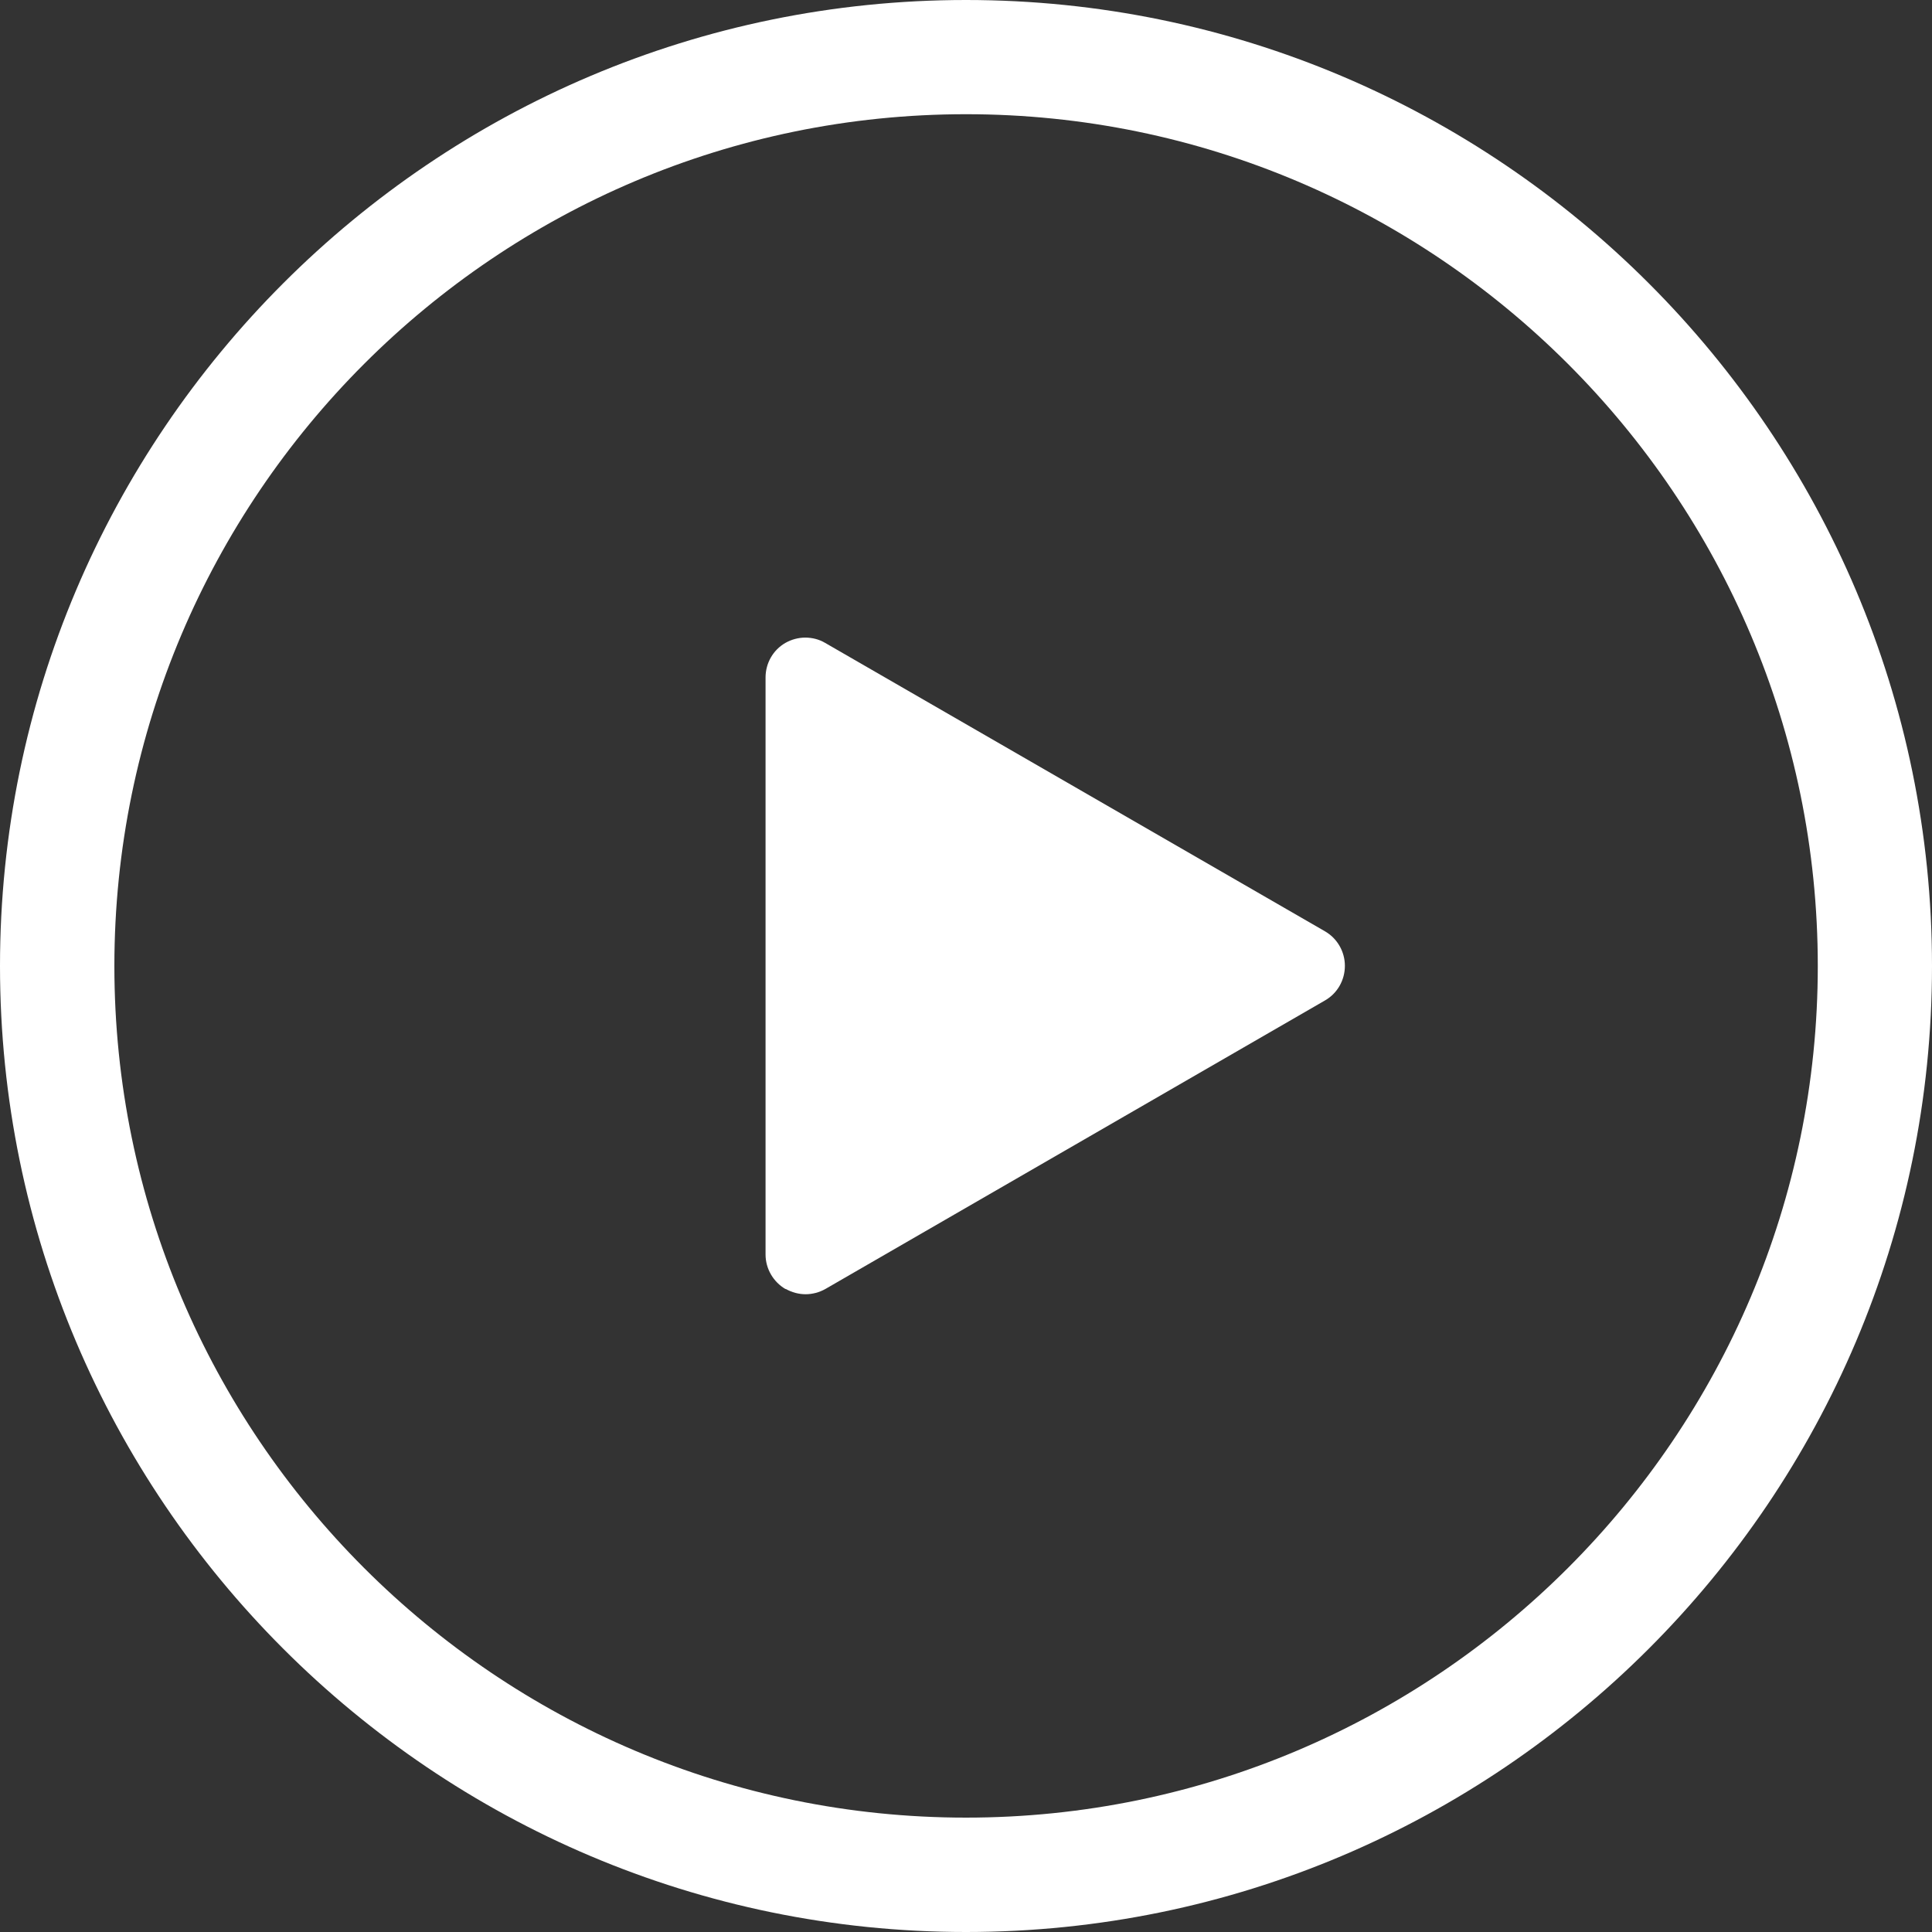
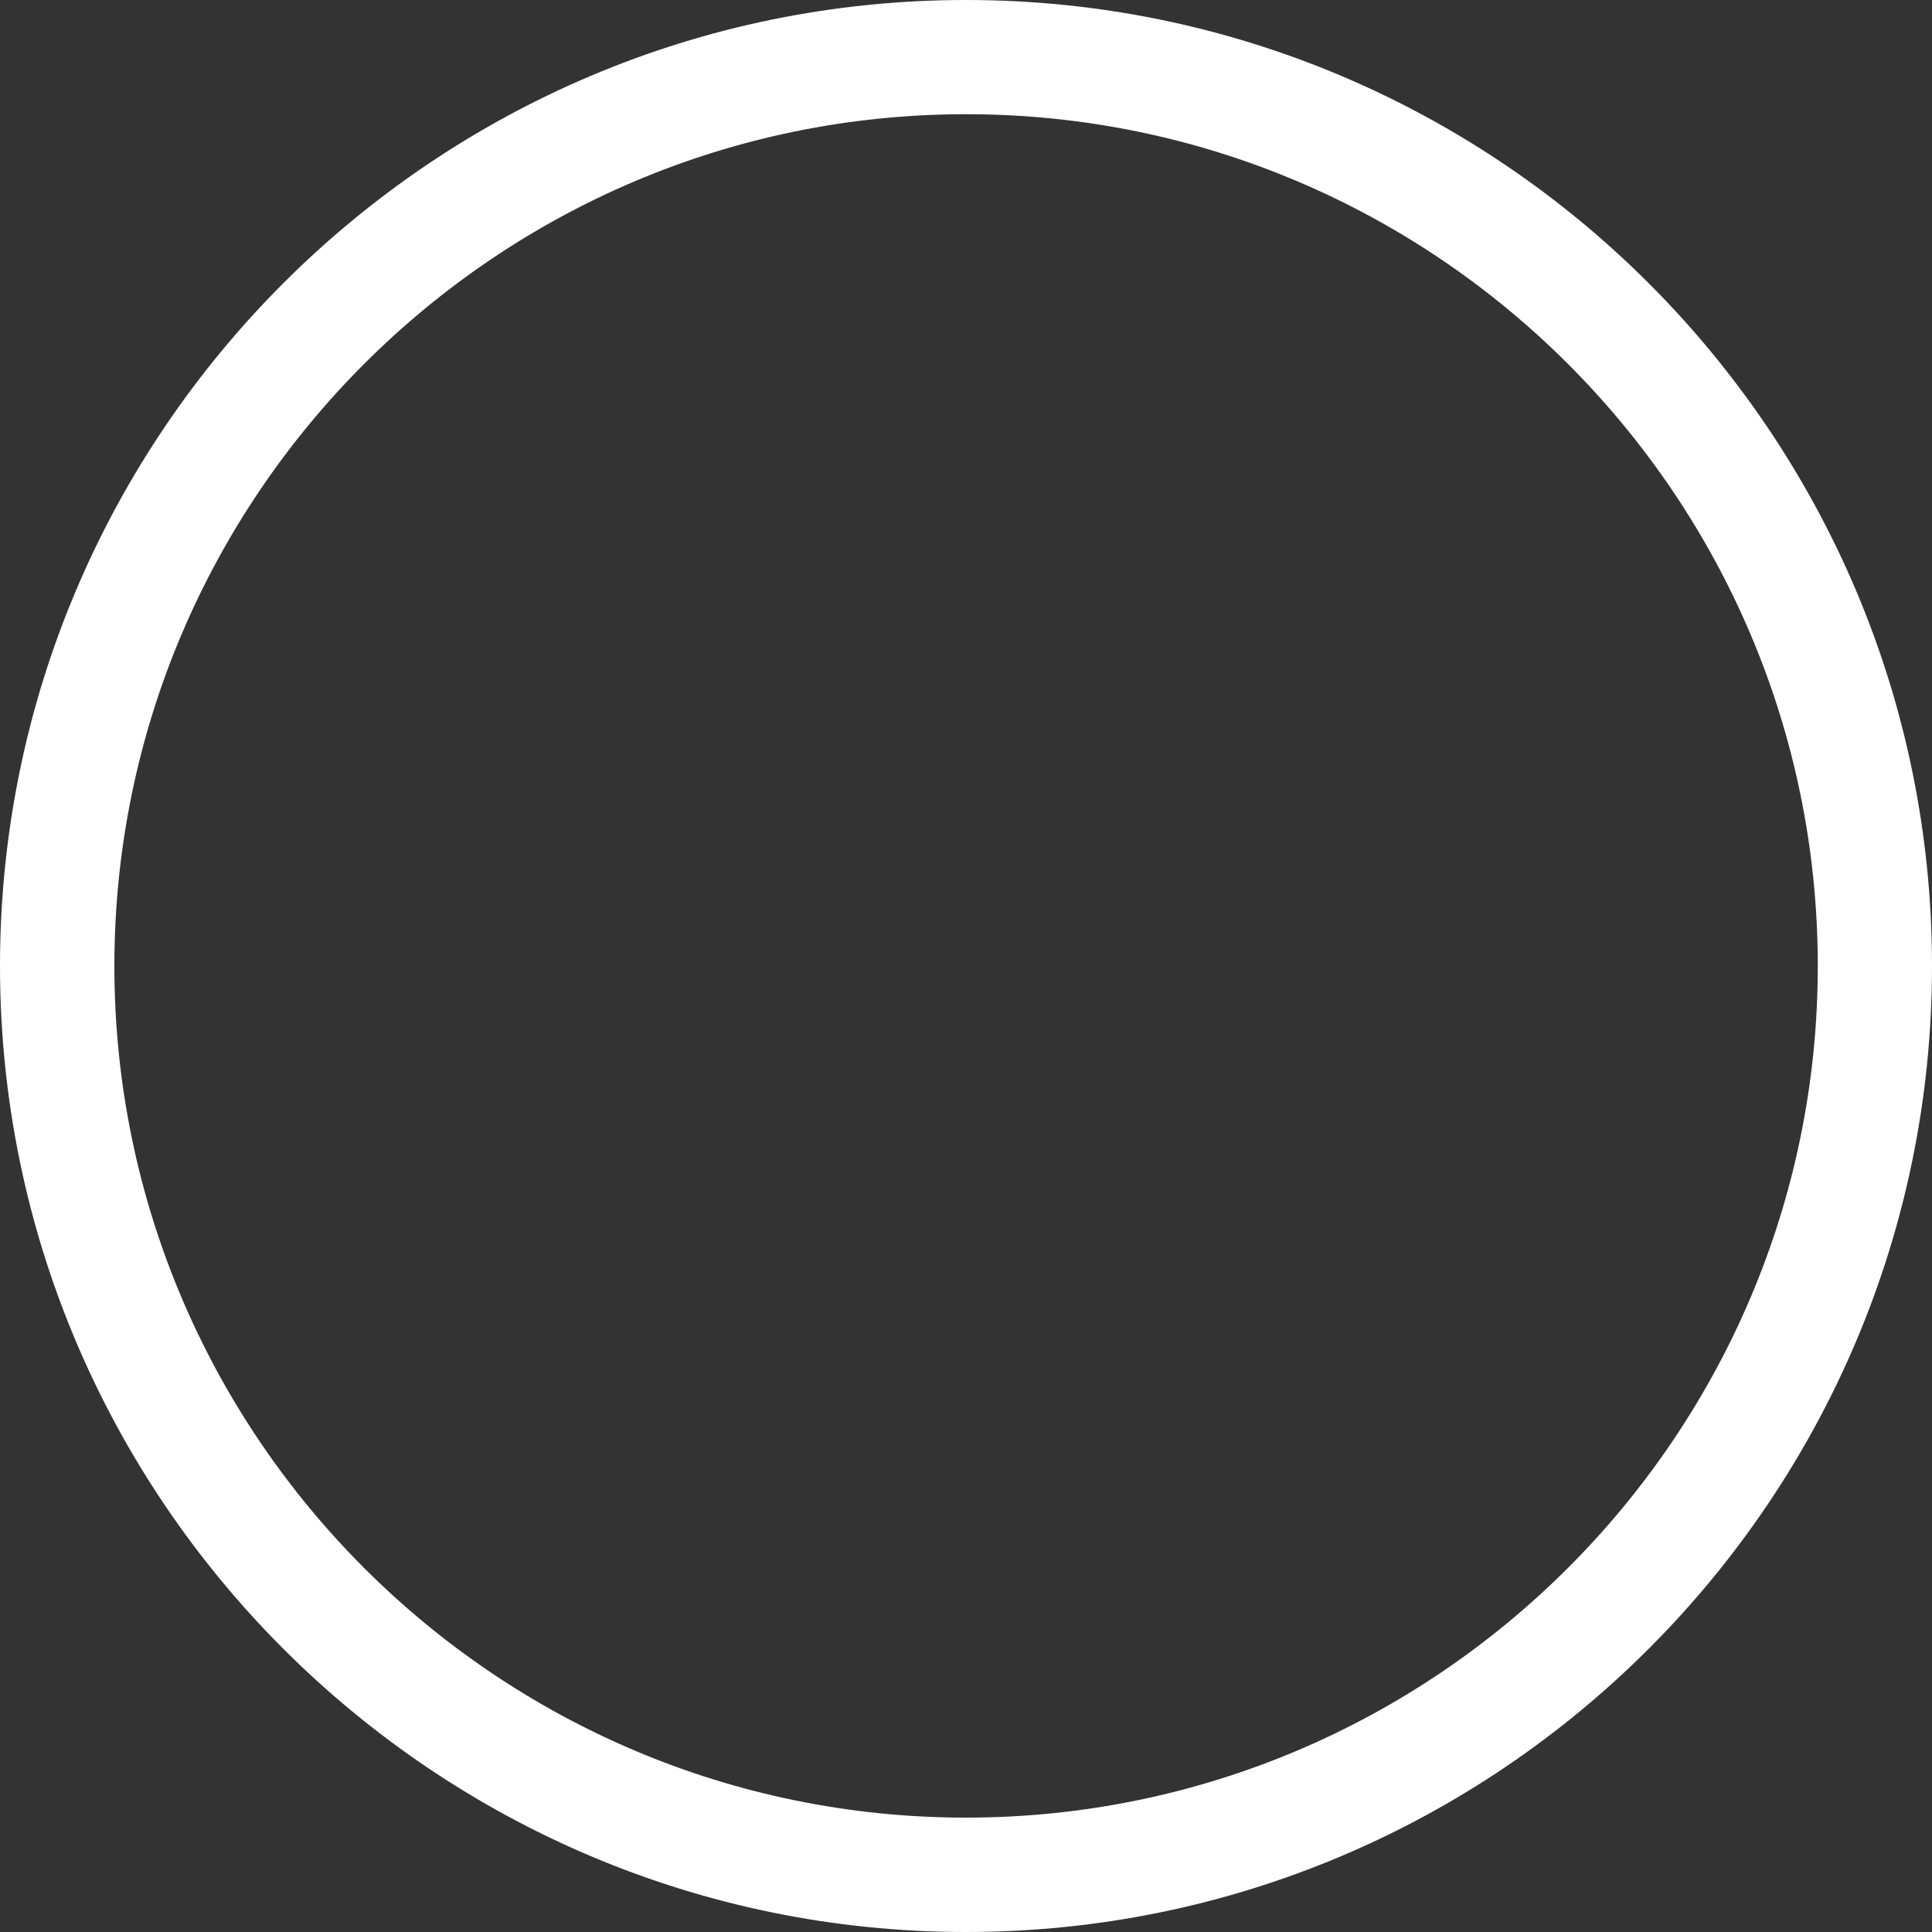
<svg xmlns="http://www.w3.org/2000/svg" height="116.72" viewBox="0 0 116.72 116.72" width="116.72">
  <rect x="0" y="0" width="116.72" height="116.72" fill="#333333" stroke="none" />
  <g fill="#fff">
    <path d="m58.36 116.72c-32.18 0-58.36-26.18-58.36-58.36s26.18-58.36 58.36-58.36 58.36 26.18 58.36 58.36-26.18 58.36-58.36 58.36zm0-109.82c-28.37 0-51.45 23.08-51.45 51.46s23.08 51.45 51.45 51.45 51.46-23.08 51.46-51.45-23.08-51.46-51.46-51.46z" />
-     <path d="m47.47 77.87c.37.21.79.32 1.2.32s.83-.11 1.2-.32l30.18-17.43c.75-.43 1.2-1.23 1.2-2.09s-.46-1.66-1.21-2.09l-30.19-17.42c-.37-.22-.79-.32-1.2-.32s-.83.11-1.2.32c-.75.43-1.2 1.23-1.2 2.09v34.86c0 .86.47 1.66 1.21 2.09z" />
  </g>
</svg>